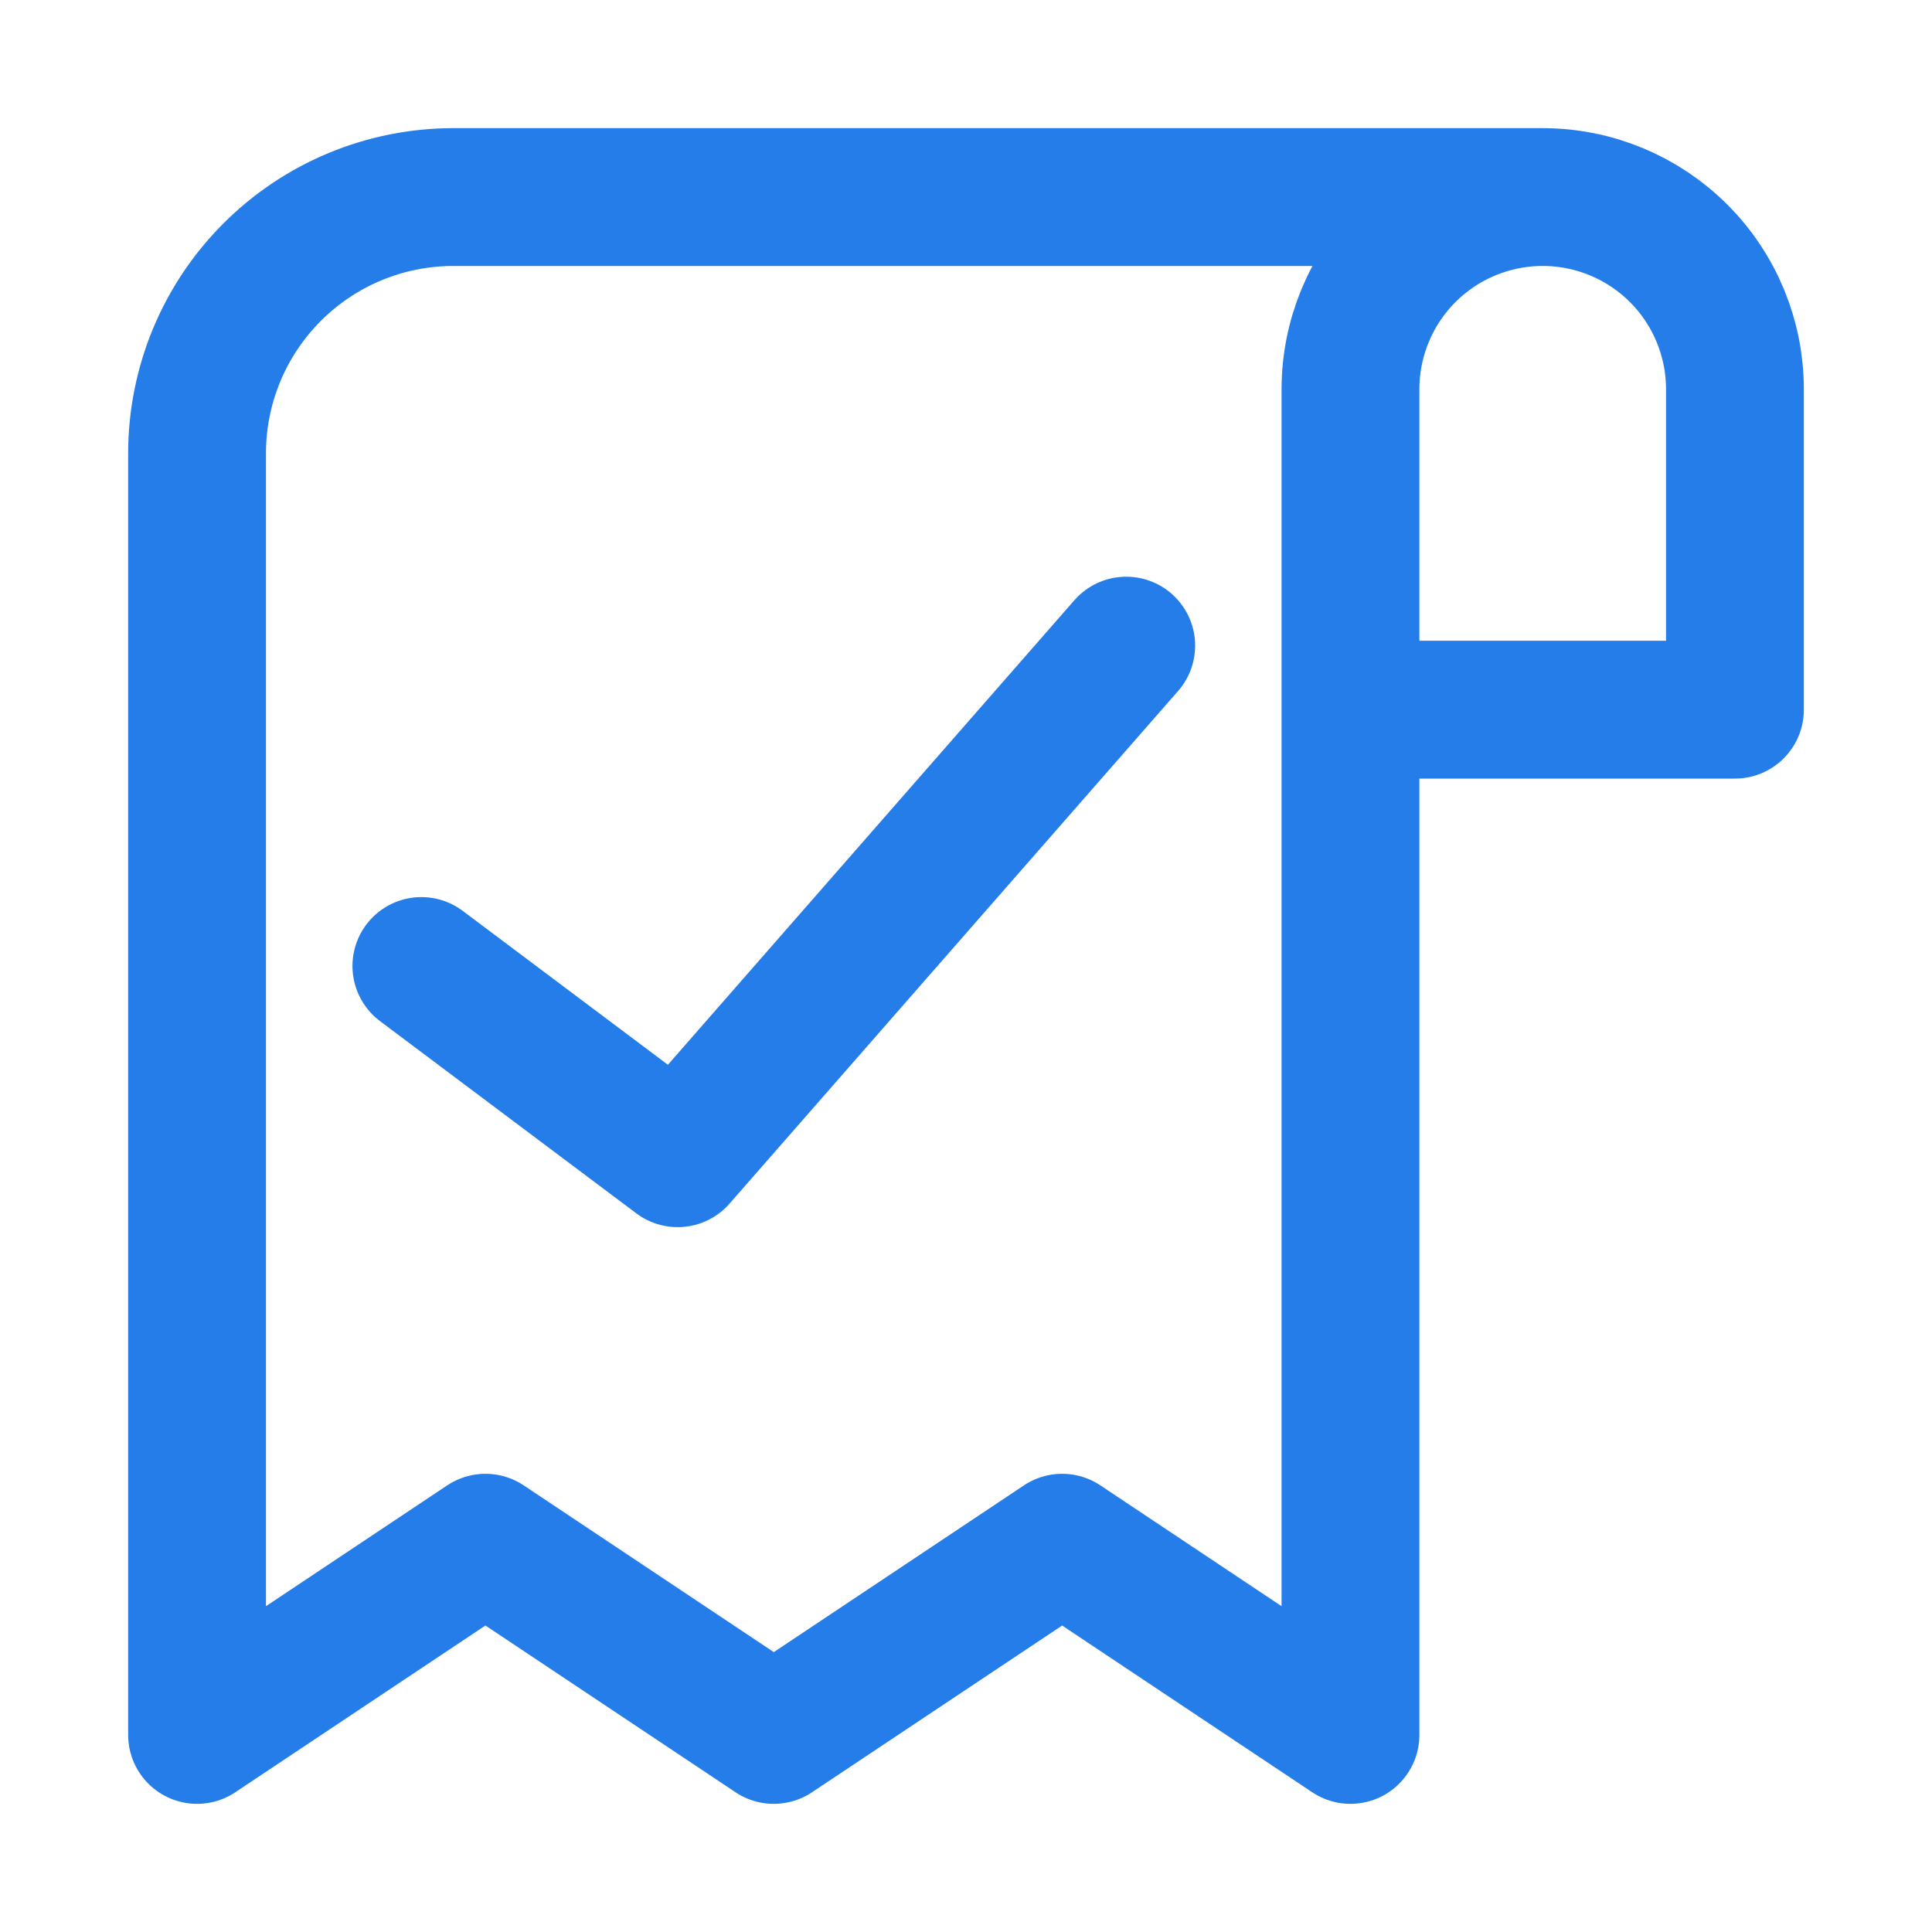
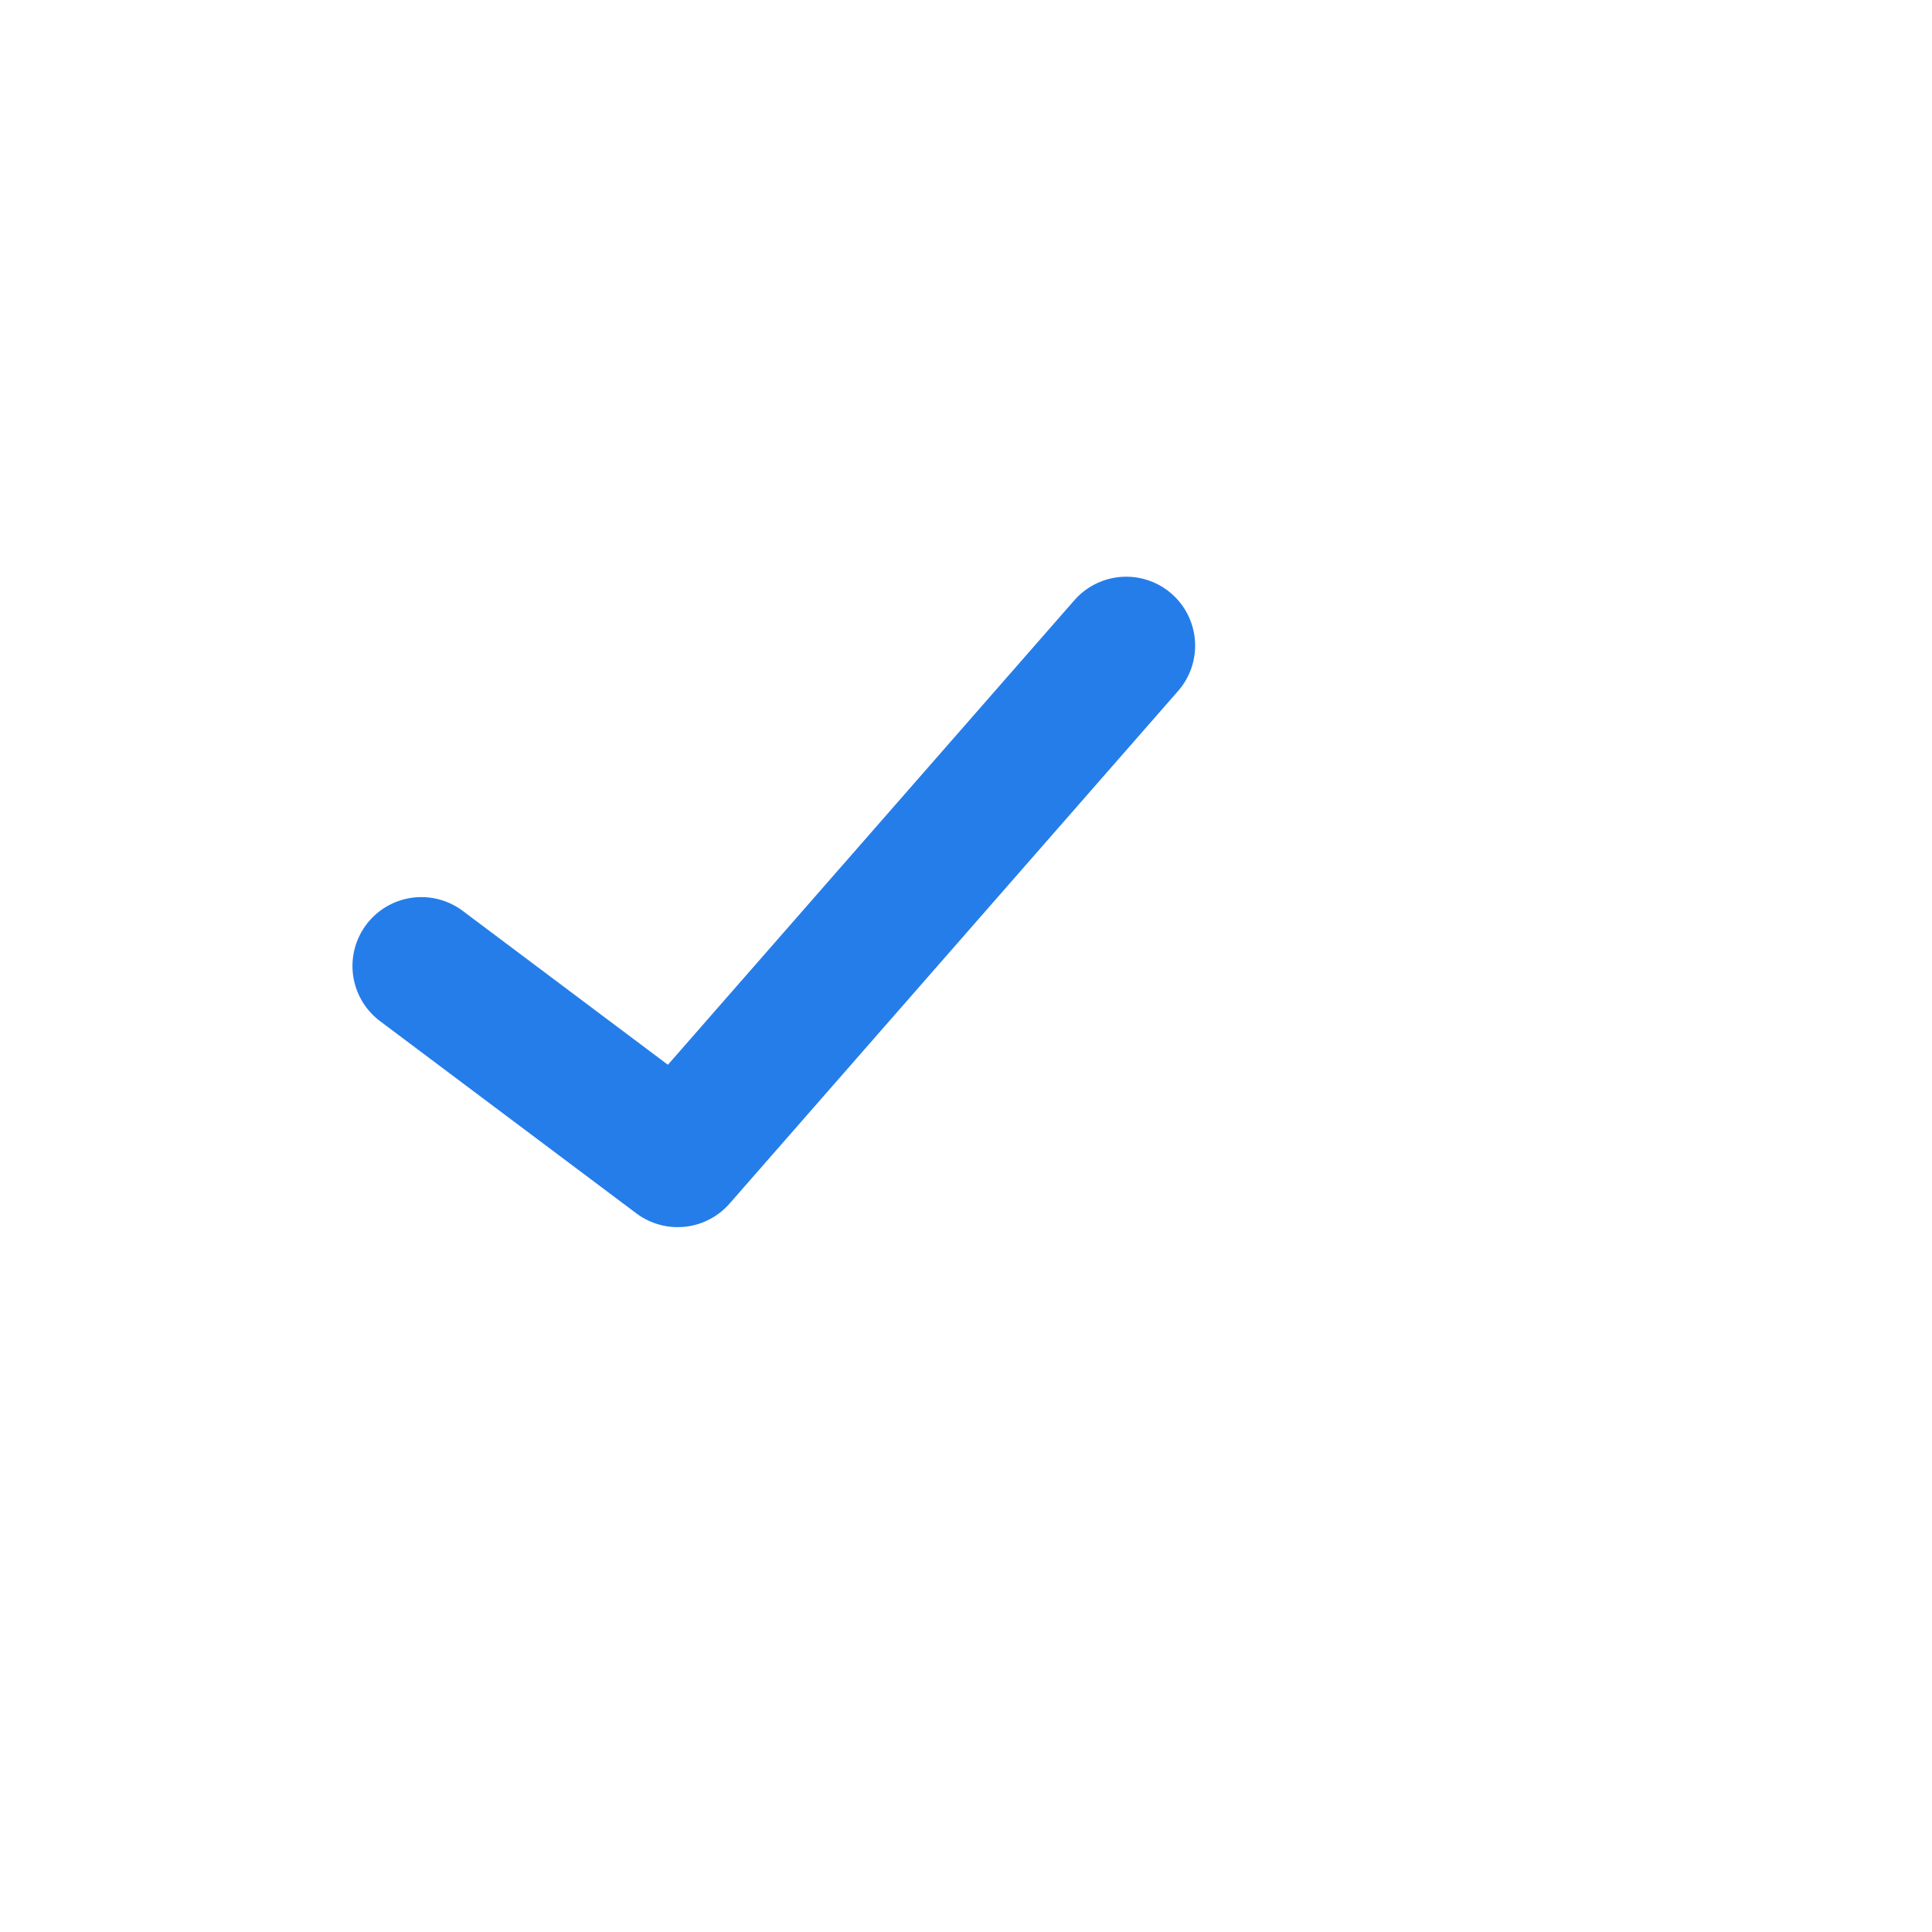
<svg xmlns="http://www.w3.org/2000/svg" fill="none" viewBox="-1.07 -1.07 30 30" id="Receipt-Check--Streamline-Core-Neon" height="30" width="30">
  <desc> Receipt Check Streamline Icon: https://streamlinehq.com </desc>
  <g id="receipt-check--shop-shopping-pay-payment-store-cash-bill-receipt-check-confirm">
    <path id="Vector" stroke="#257de9" stroke-linecap="round" stroke-linejoin="round" d="m5.473 13.93 3.98 2.985 6.965 -7.96" stroke-width="2.14" />
-     <path id="Vector_2" stroke="#257de966" stroke-linecap="round" stroke-linejoin="round" d="M22.885 1.99H5.97c-1.056 0 -2.068 0.419 -2.814 1.166C2.409 3.902 1.99 4.914 1.99 5.97v19.9l4.478 -2.985L10.945 25.87l4.478 -2.985L19.9 25.87V4.975c0 -0.792 0.314 -1.551 0.874 -2.111C21.334 2.304 22.093 1.99 22.885 1.99Zm0 0c0.792 0 1.551 0.314 2.111 0.874S25.87 4.183 25.87 4.975V9.95h-5.97" stroke-width="2.14" />
  </g>
</svg>